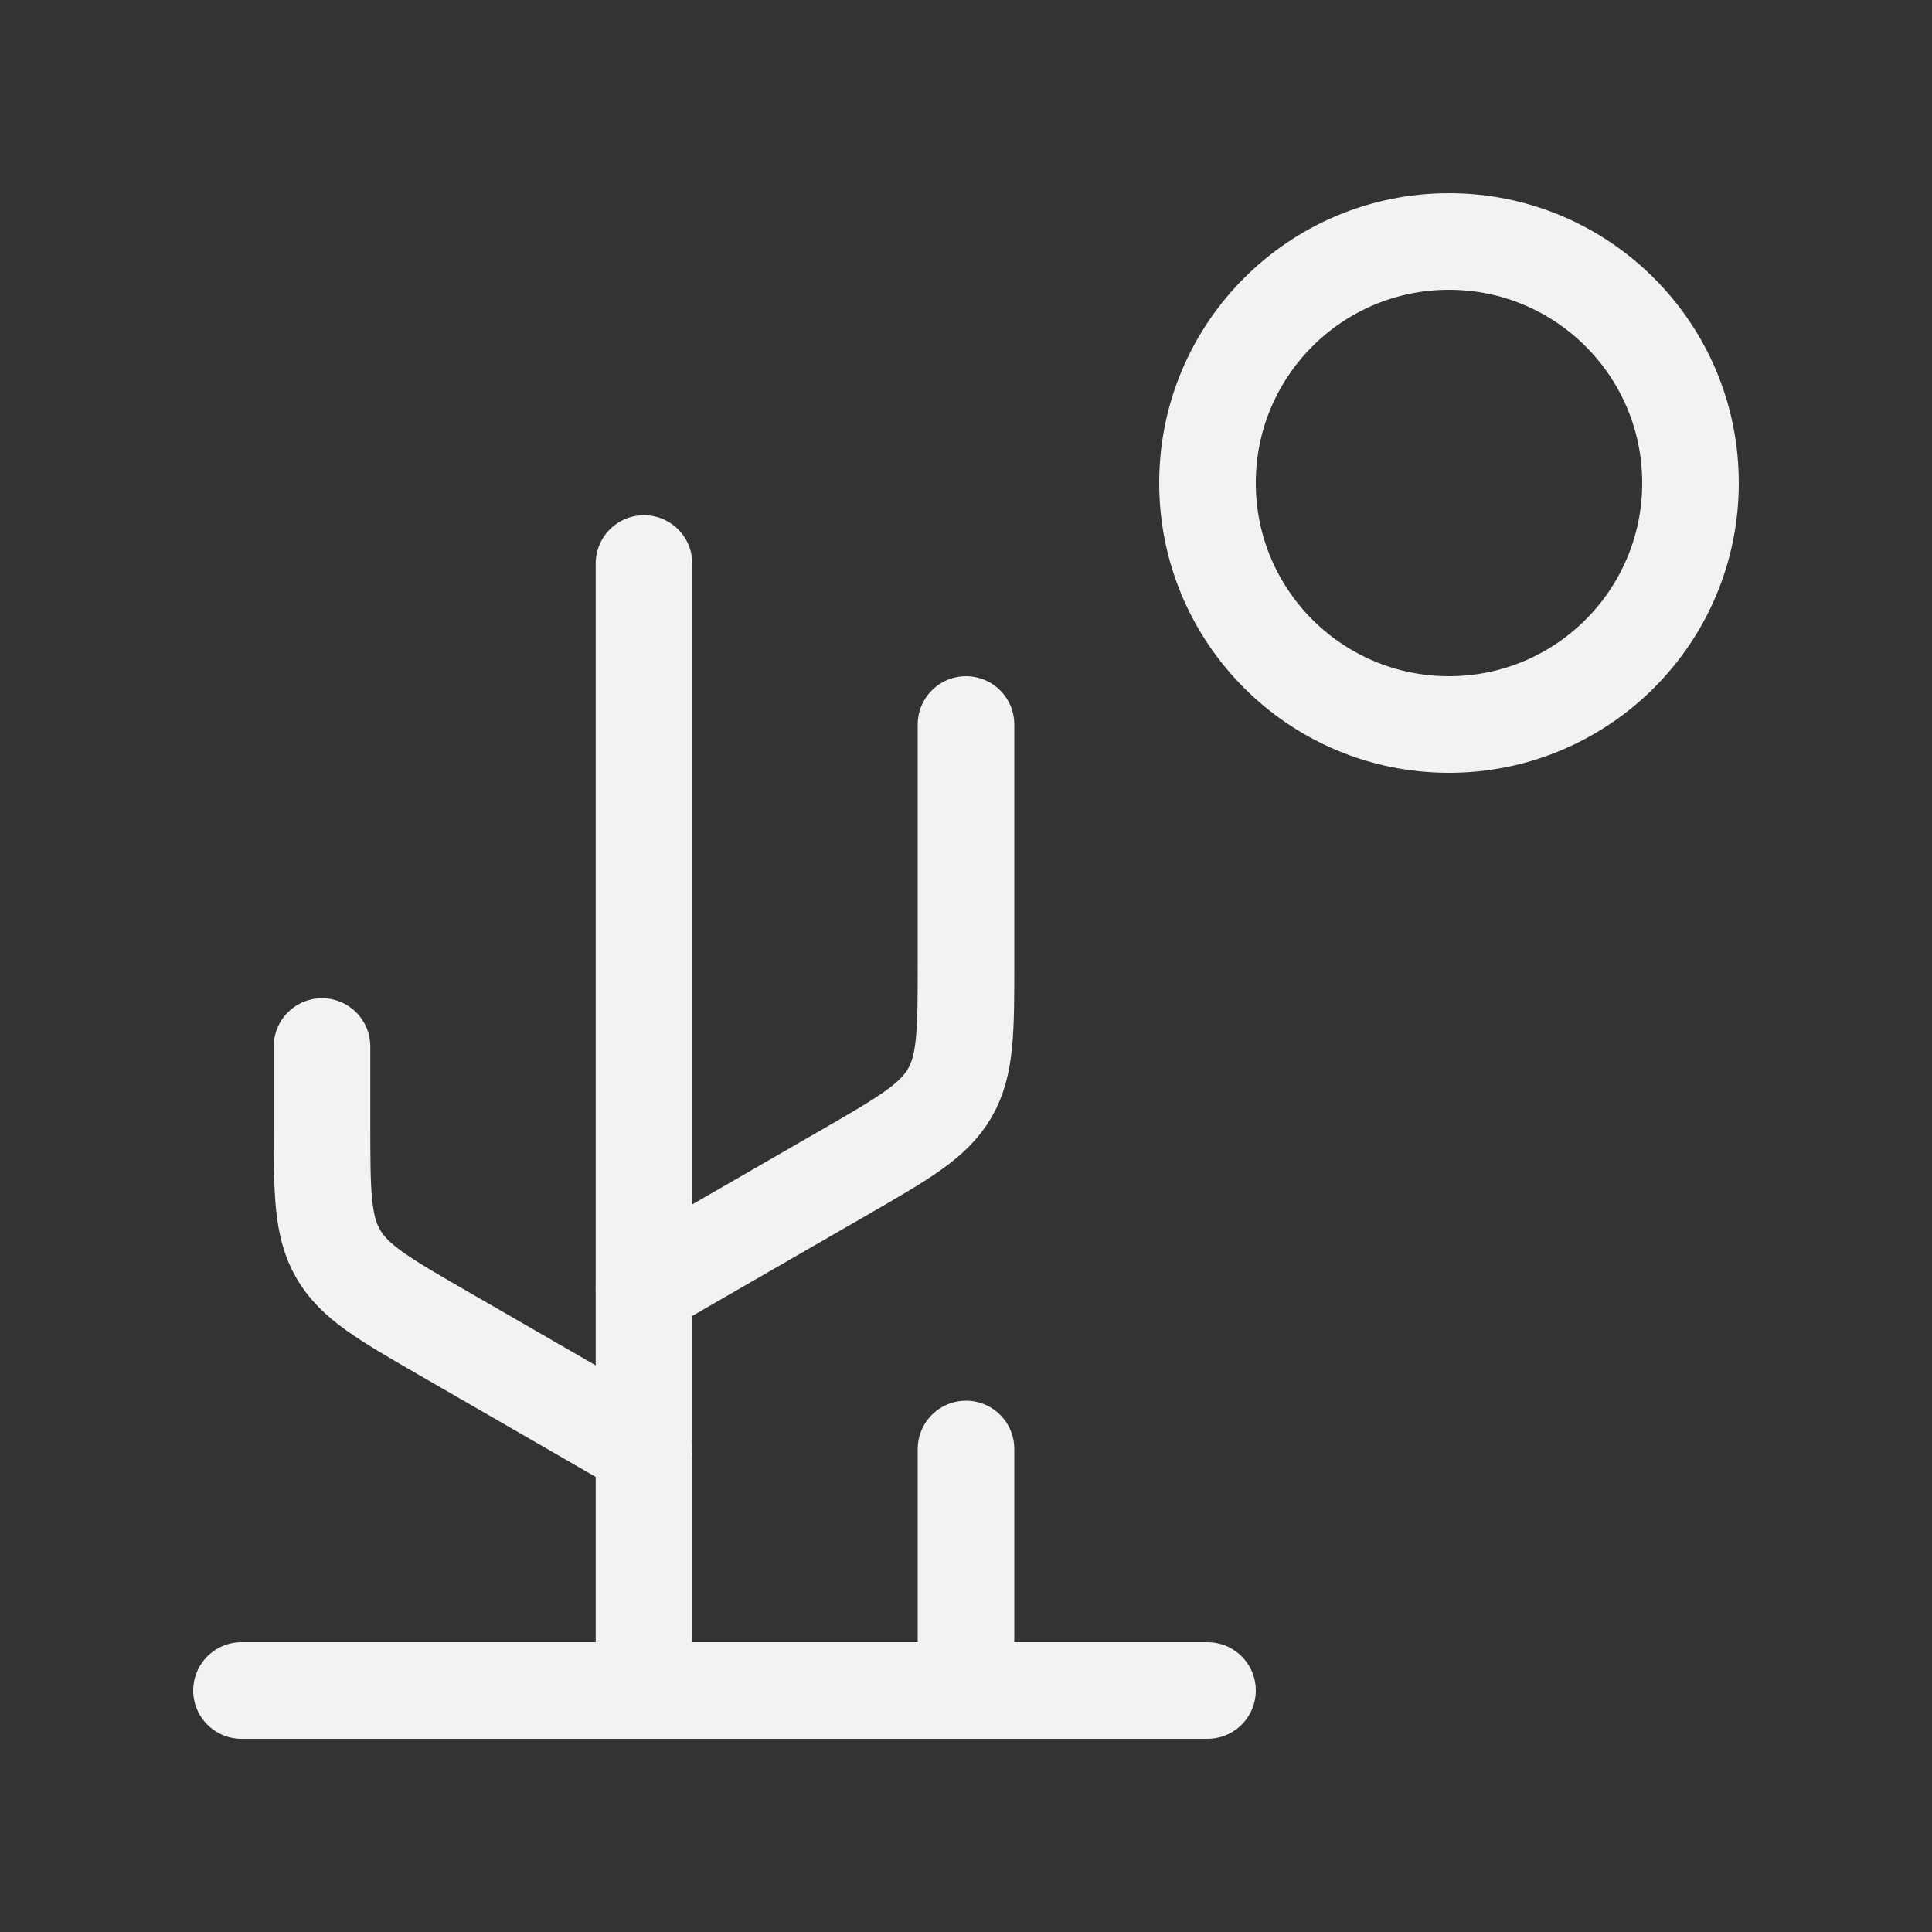
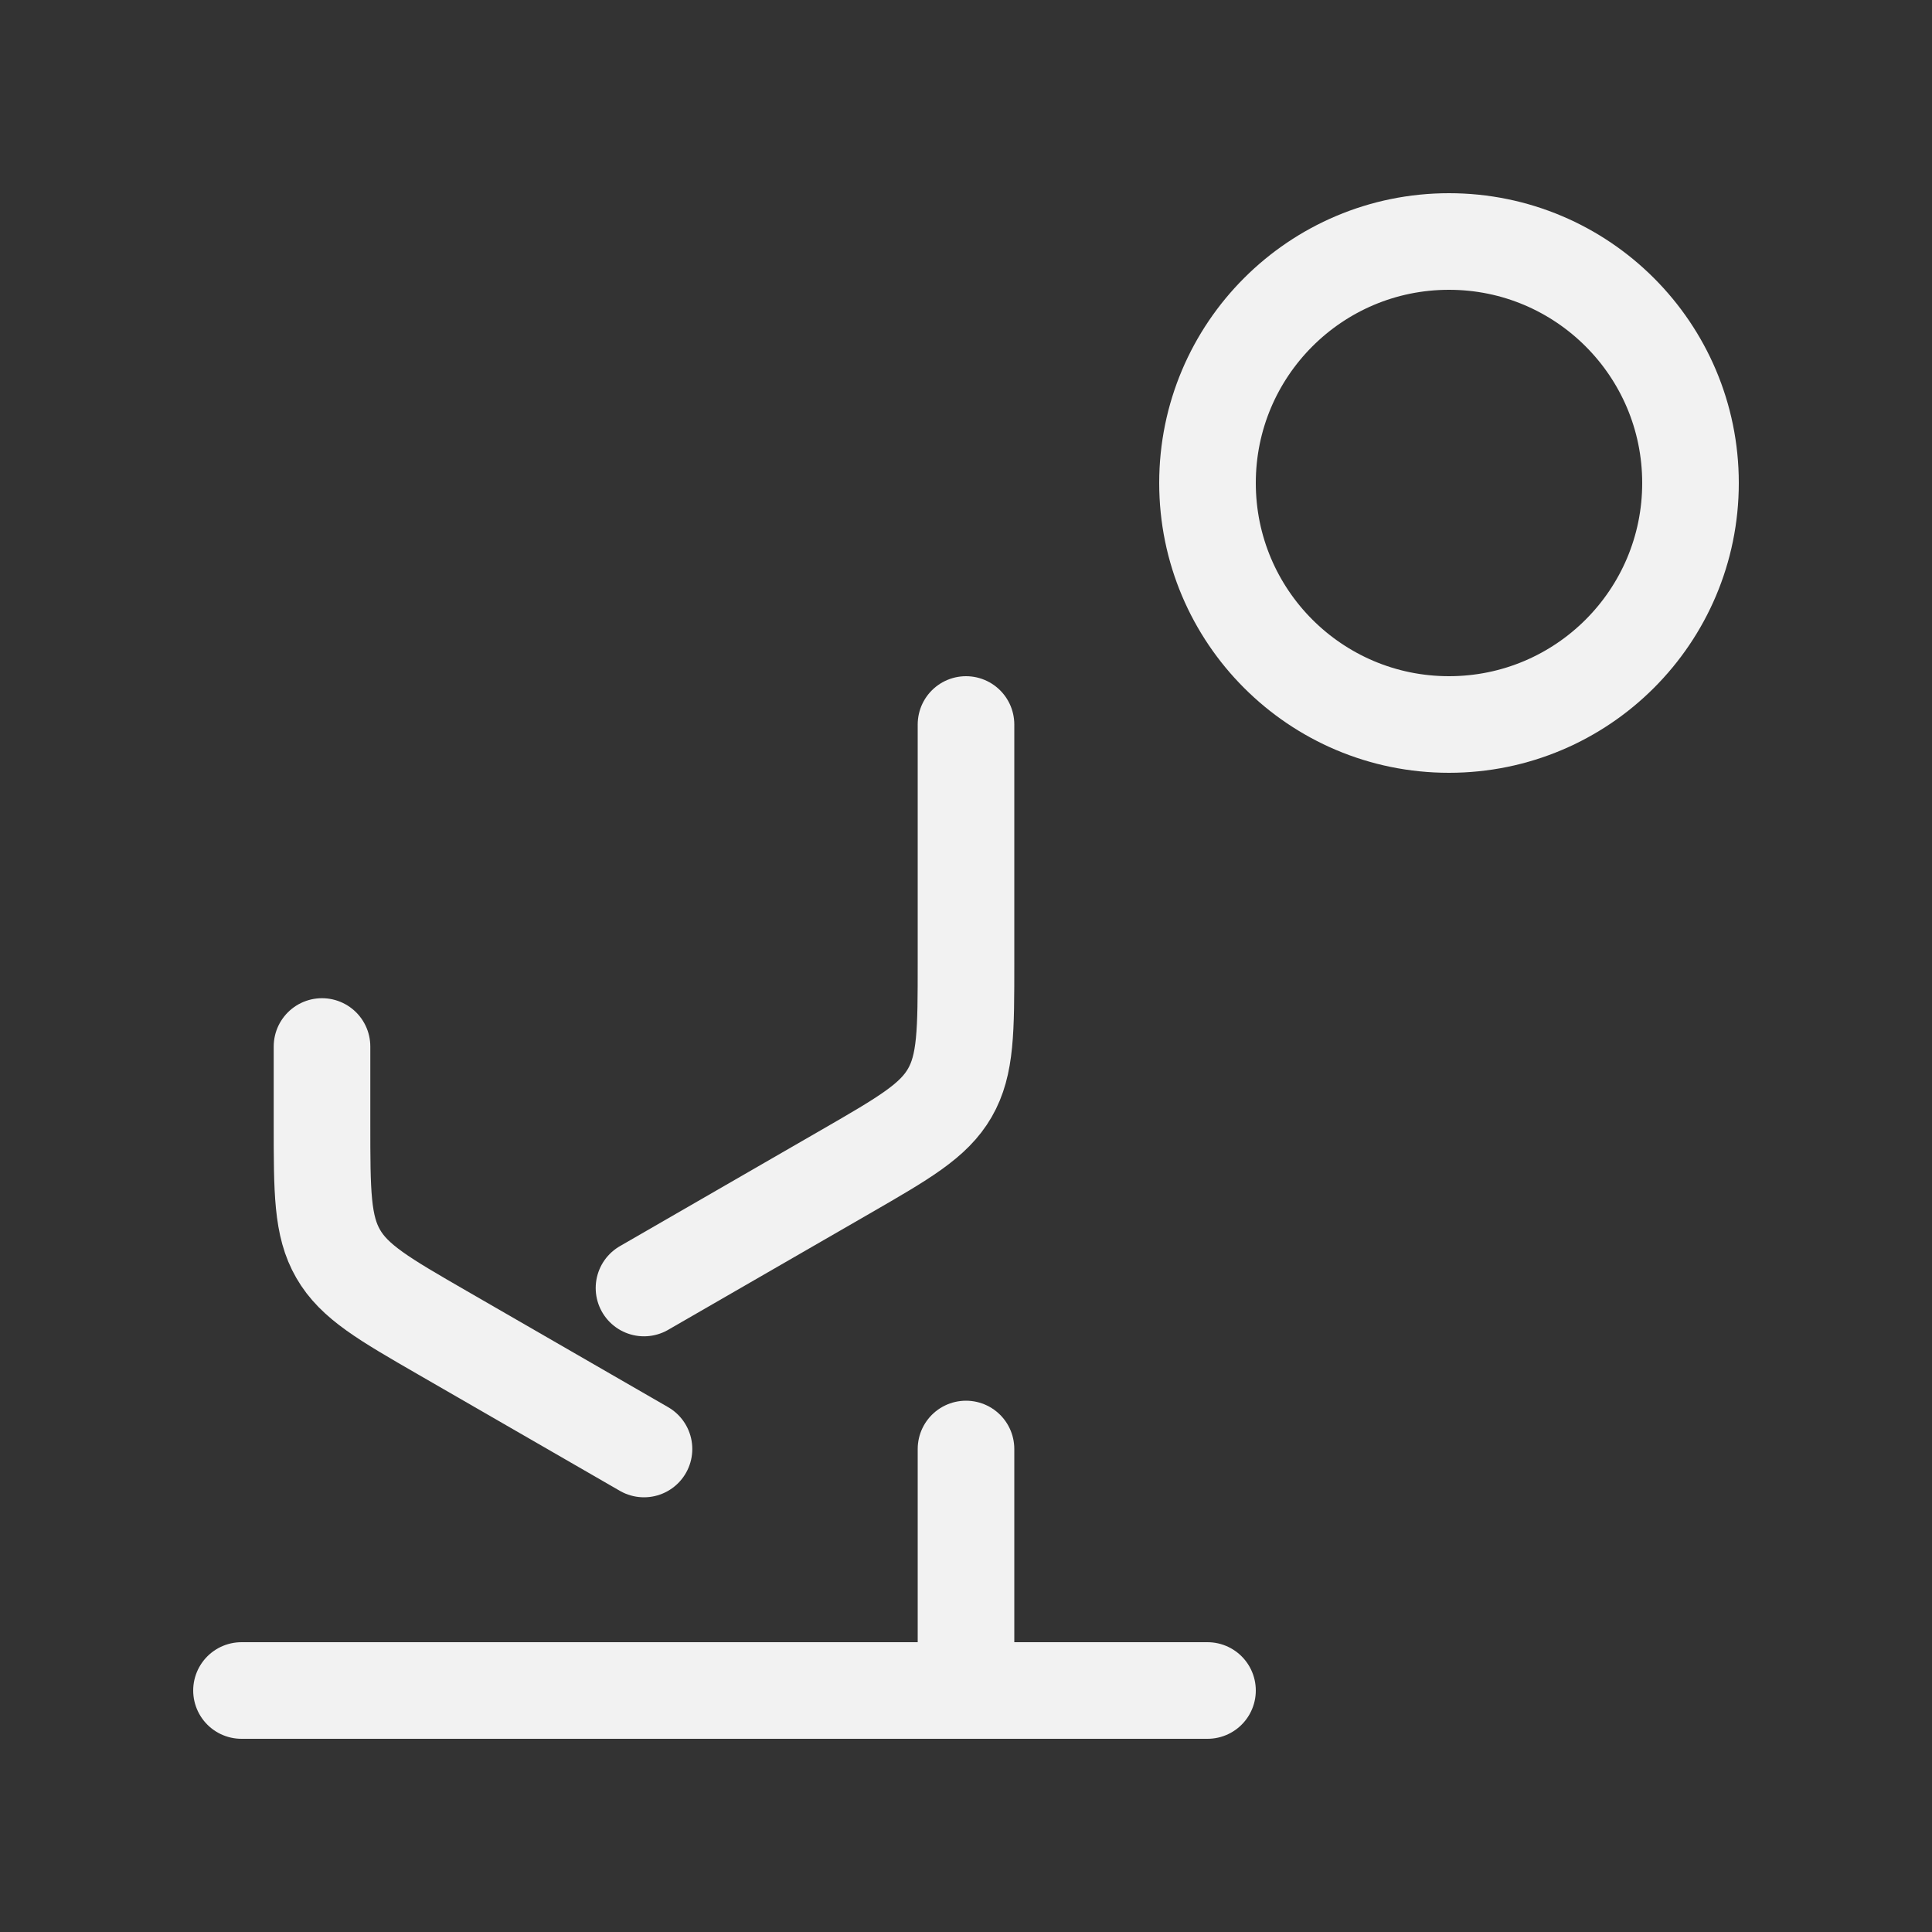
<svg xmlns="http://www.w3.org/2000/svg" viewBox="0 0 100.00 100.00" data-guides="{&quot;vertical&quot;:[],&quot;horizontal&quot;:[]}">
  <rect x="0" y="0" width="100.00" height="100.00" fill="#333333" stroke="none" />
  <defs />
-   <path fill="none" stroke="#f2f2f2" fill-opacity="1" stroke-width="5" stroke-opacity="1" stroke-linecap="round" stroke-linejoin="round" id="tSvgdcc26050d9" title="Path 24" d="M33.333 29.167C33.333 48.611 33.333 68.056 33.333 87.5" />
  <path fill="none" stroke="#f2f2f2" fill-opacity="1" stroke-width="5" stroke-opacity="1" stroke-linecap="round" stroke-linejoin="round" id="tSvg1345de68510" title="Path 25" d="M50 75C50 79.167 50 83.333 50 87.5" />
  <path fill="none" stroke="#f2f2f2" fill-opacity="1" stroke-width="5" stroke-opacity="1" stroke-linecap="round" stroke-linejoin="round" id="tSvg72680c6c00" title="Path 26" d="M12.5 87.5C29.167 87.5 45.833 87.5 62.5 87.5" />
  <path fill="none" stroke="#f2f2f2" fill-opacity="1" stroke-width="5" stroke-opacity="1" stroke-linecap="round" stroke-linejoin="round" id="tSvg104d75b7f25" title="Path 27" d="M16.667 54.167C16.667 55.499 16.667 56.832 16.667 58.165C16.667 61.688 16.667 63.45 17.505 64.901C18.342 66.351 19.868 67.232 22.92 68.993C26.391 70.995 29.862 72.998 33.333 75" />
  <path fill="none" stroke="#f2f2f2" fill-opacity="1" stroke-width="5" stroke-opacity="1" stroke-linecap="round" stroke-linejoin="round" id="tSvg168d2fa130f" title="Path 28" d="M50 37.5C50 41.611 50 45.721 50 49.832C50 53.355 50 55.117 49.162 56.568C48.324 58.018 46.798 58.898 43.747 60.659C40.276 62.662 36.804 64.664 33.333 66.667" />
  <path stroke-linecap="round" stroke-linejoin="round" stroke-width="5" stroke="#f2f2f2" cx="18" cy="6" r="3" id="tSvg122c7e2b397" title="Ellipse 2" fill="none" fill-opacity="1" stroke-opacity="1" d="M75 12.5C81.904 12.5 87.5 18.096 87.5 25C87.5 31.904 81.904 37.5 75 37.5C68.096 37.5 62.5 31.904 62.5 25C62.5 18.096 68.096 12.5 75 12.5Z" style="transform-origin: 75px 25px;" />
</svg>